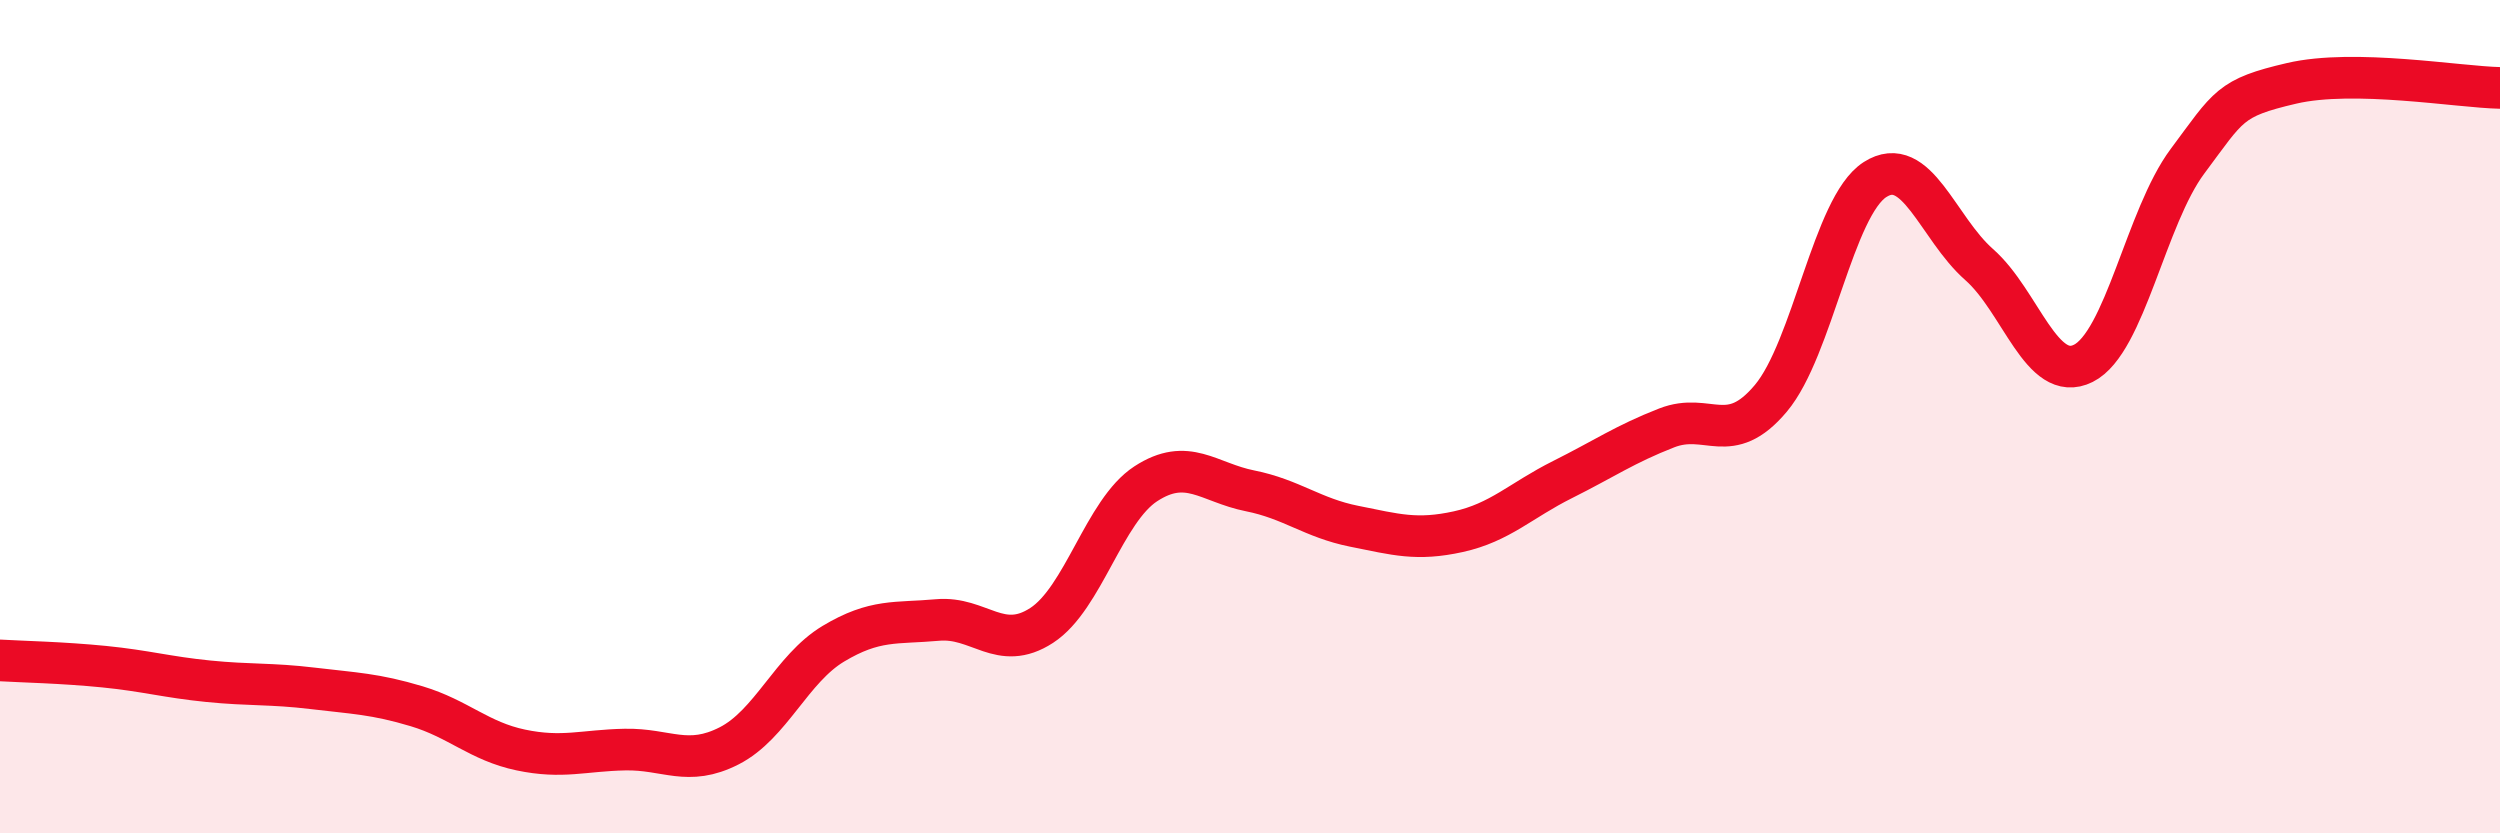
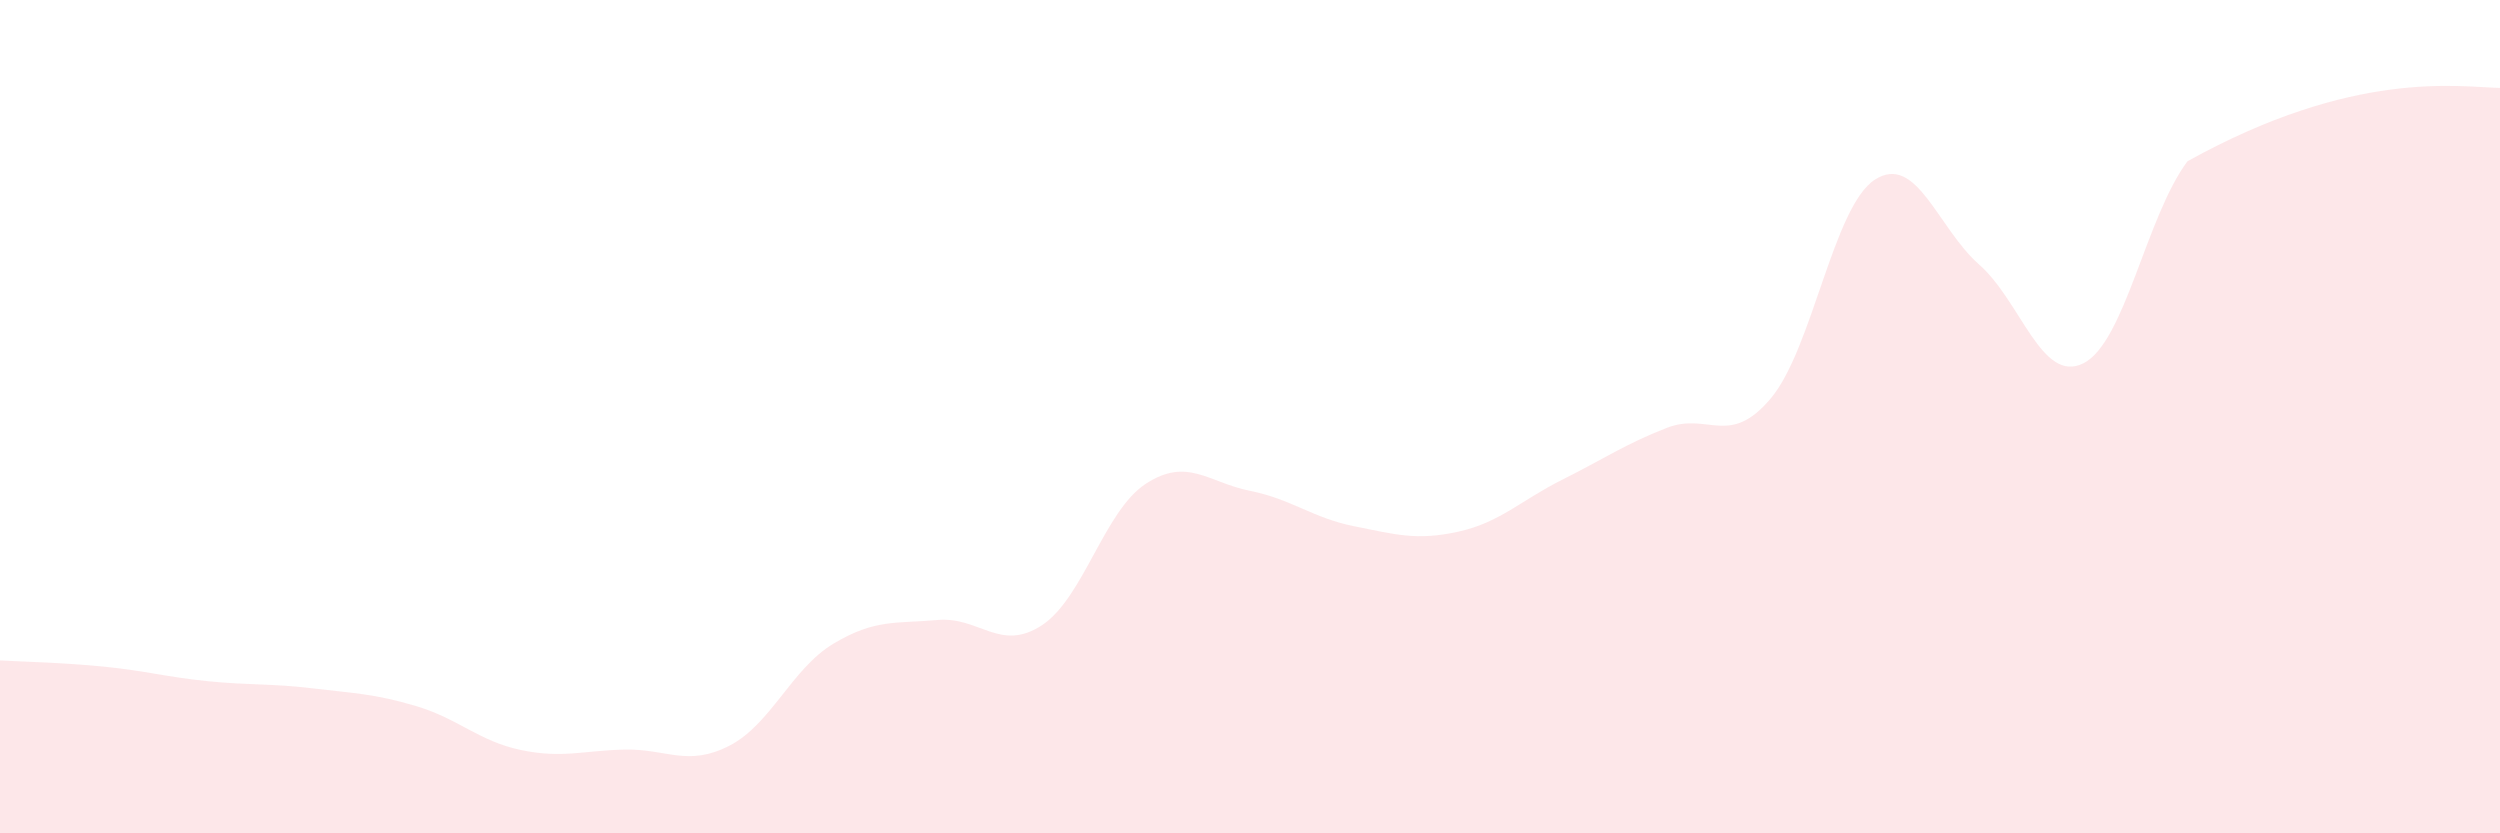
<svg xmlns="http://www.w3.org/2000/svg" width="60" height="20" viewBox="0 0 60 20">
-   <path d="M 0,15.85 C 0.5,15.88 1.5,15.9 2.5,16 C 3.5,16.1 4,16.25 5,16.35 C 6,16.45 6.5,16.4 7.5,16.52 C 8.5,16.64 9,16.65 10,16.95 C 11,17.25 11.5,17.79 12.5,18 C 13.5,18.21 14,18.01 15,17.99 C 16,17.97 16.5,18.41 17.5,17.9 C 18.5,17.39 19,16.05 20,15.45 C 21,14.85 21.5,14.97 22.5,14.88 C 23.5,14.79 24,15.66 25,15.01 C 26,14.36 26.5,12.26 27.5,11.61 C 28.5,10.96 29,11.58 30,11.78 C 31,11.98 31.5,12.43 32.5,12.63 C 33.5,12.83 34,12.98 35,12.76 C 36,12.54 36.5,12.01 37.5,11.51 C 38.5,11.01 39,10.66 40,10.27 C 41,9.88 41.5,10.75 42.5,9.56 C 43.5,8.37 44,4.95 45,4.31 C 46,3.67 46.5,5.47 47.5,6.35 C 48.5,7.23 49,9.22 50,8.72 C 51,8.22 51.5,5.21 52.5,3.87 C 53.5,2.53 53.5,2.35 55,2 C 56.5,1.65 59,2.09 60,2.11L60 20L0 20Z" fill="#EB0A25" opacity="0.1" stroke-linecap="round" stroke-linejoin="round" />
-   <path d="M 0,15.85 C 0.5,15.88 1.5,15.9 2.5,16 C 3.5,16.1 4,16.25 5,16.35 C 6,16.45 6.5,16.4 7.5,16.52 C 8.5,16.64 9,16.65 10,16.95 C 11,17.25 11.5,17.79 12.5,18 C 13.5,18.21 14,18.01 15,17.99 C 16,17.97 16.5,18.41 17.5,17.9 C 18.5,17.39 19,16.05 20,15.45 C 21,14.85 21.5,14.97 22.5,14.88 C 23.5,14.79 24,15.66 25,15.01 C 26,14.36 26.5,12.26 27.5,11.61 C 28.5,10.96 29,11.58 30,11.78 C 31,11.98 31.5,12.43 32.5,12.63 C 33.5,12.83 34,12.98 35,12.76 C 36,12.54 36.5,12.01 37.5,11.51 C 38.5,11.01 39,10.66 40,10.27 C 41,9.88 41.5,10.75 42.5,9.56 C 43.5,8.37 44,4.95 45,4.31 C 46,3.67 46.5,5.47 47.5,6.35 C 48.5,7.23 49,9.22 50,8.72 C 51,8.22 51.5,5.21 52.5,3.87 C 53.5,2.53 53.5,2.35 55,2 C 56.5,1.65 59,2.09 60,2.11" stroke="#EB0A25" stroke-width="1" fill="none" stroke-linecap="round" stroke-linejoin="round" />
+   <path d="M 0,15.85 C 0.5,15.88 1.5,15.9 2.5,16 C 3.5,16.1 4,16.25 5,16.35 C 6,16.45 6.5,16.4 7.5,16.52 C 8.5,16.64 9,16.65 10,16.95 C 11,17.25 11.5,17.79 12.5,18 C 13.5,18.21 14,18.01 15,17.99 C 16,17.97 16.5,18.41 17.5,17.9 C 18.5,17.39 19,16.05 20,15.45 C 21,14.85 21.5,14.97 22.5,14.88 C 23.5,14.79 24,15.66 25,15.01 C 26,14.36 26.5,12.26 27.5,11.61 C 28.5,10.96 29,11.58 30,11.78 C 31,11.98 31.5,12.43 32.5,12.63 C 33.5,12.83 34,12.98 35,12.76 C 36,12.54 36.5,12.01 37.5,11.51 C 38.5,11.01 39,10.66 40,10.27 C 41,9.88 41.5,10.75 42.5,9.56 C 43.5,8.37 44,4.95 45,4.31 C 46,3.67 46.5,5.47 47.5,6.35 C 48.5,7.23 49,9.22 50,8.72 C 51,8.22 51.5,5.21 52.5,3.87 C 56.5,1.65 59,2.09 60,2.11L60 20L0 20Z" fill="#EB0A25" opacity="0.1" stroke-linecap="round" stroke-linejoin="round" />
</svg>